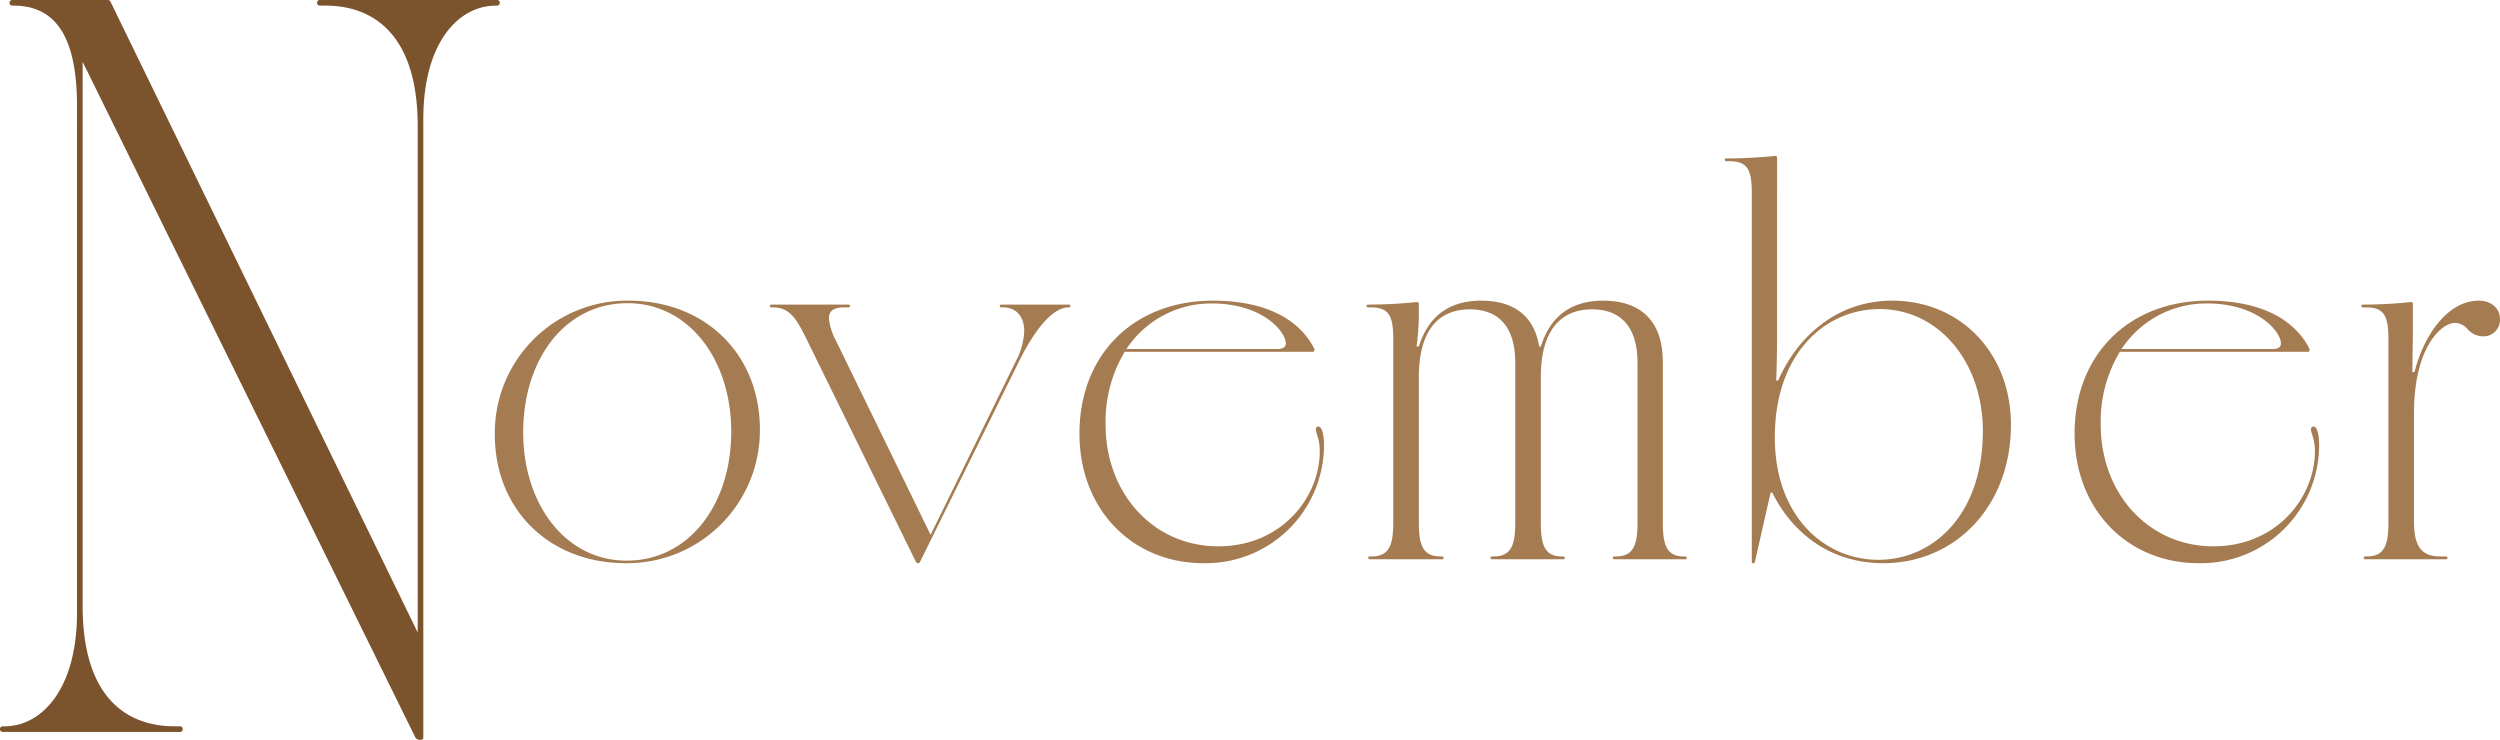
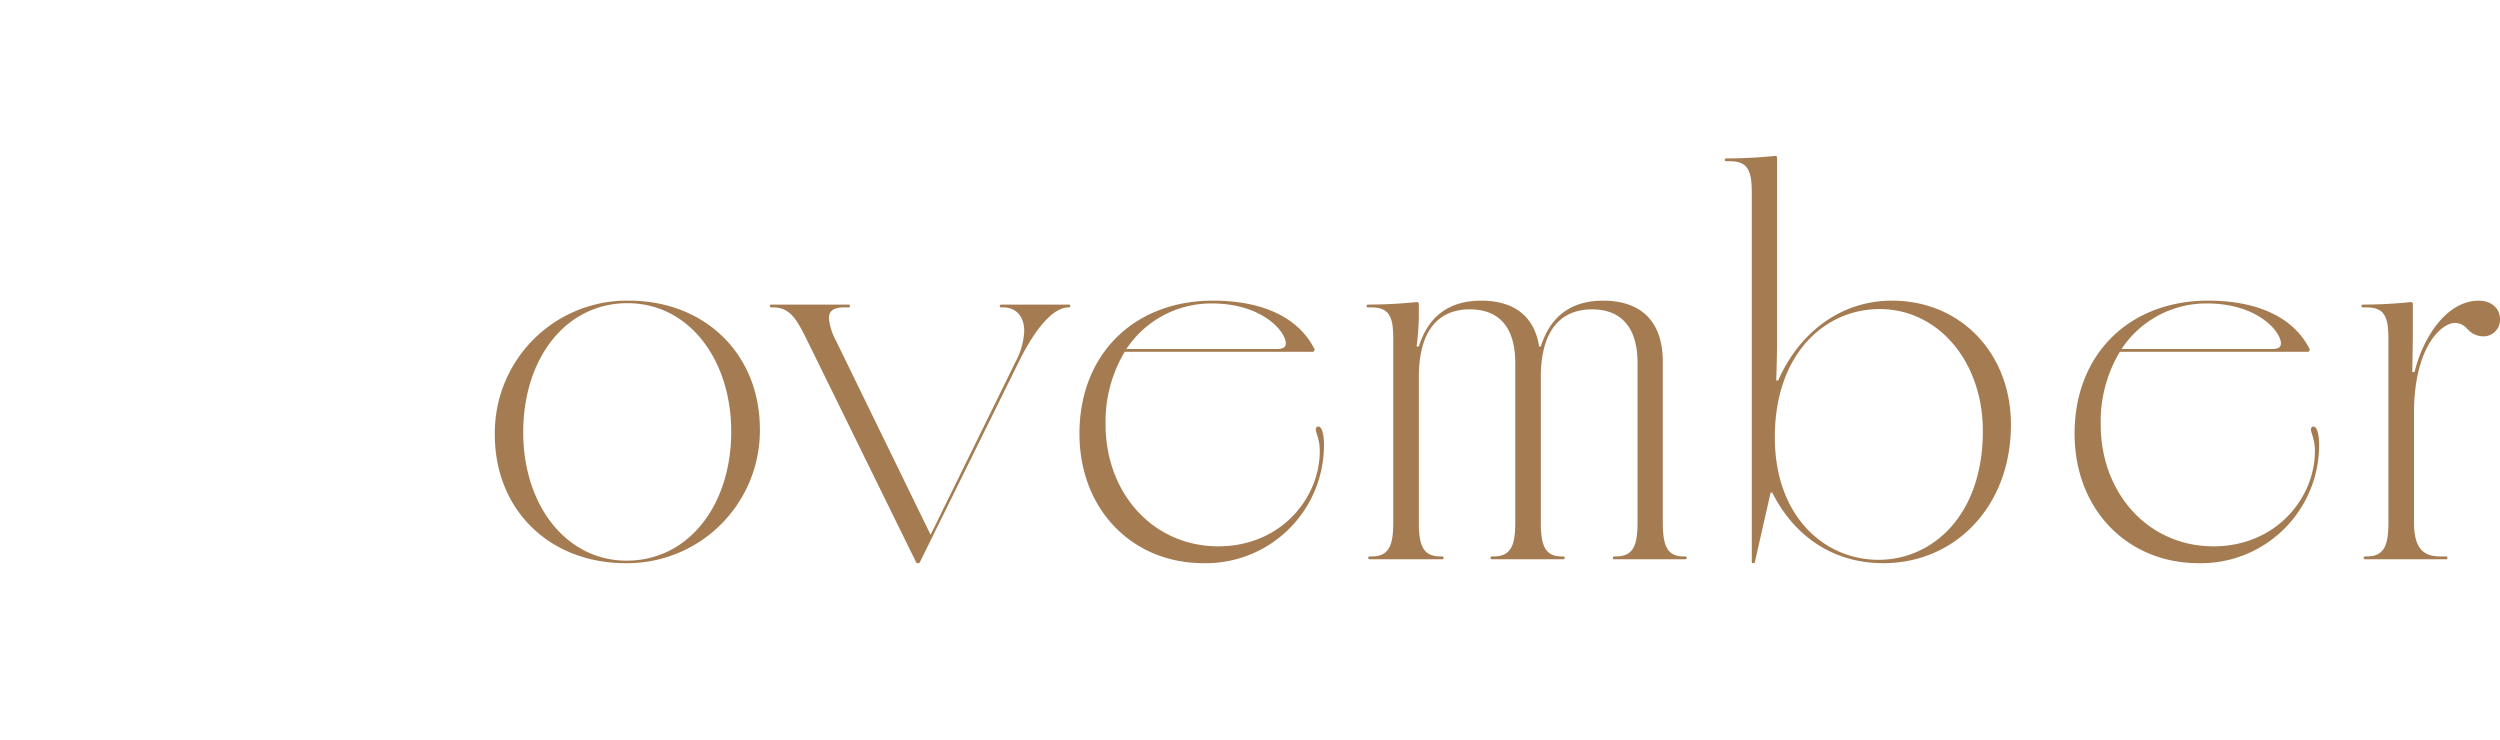
<svg xmlns="http://www.w3.org/2000/svg" width="564.567" height="167.07" viewBox="0 0 564.567 167.07">
  <g id="グループ_1516" data-name="グループ 1516" transform="translate(-367.111 -5845.707)">
-     <path id="パス_1760" data-name="パス 1760" d="M94.072,1.777c.381,0,.635-.127.635-.635V-138.379c0-17.393,8-25.644,16.377-25.644h.254a.6.6,0,0,0,.635-.635.6.6,0,0,0-.635-.635H71.348a.6.6,0,0,0-.635.635.6.6,0,0,0,.635.635h1.27c11.3,0,20.82,7.109,20.82,27.168V-22.471L24.121-164.785a.73.73,0,0,0-.762-.508H1.9a.6.6,0,0,0-.635.635.6.6,0,0,0,.635.635h.254c10.664,0,14.346,8.887,14.346,22.725V-26.914C16.5-9.648,8.506-1.27.127-1.27H-.254a.6.6,0,0,0-.635.635A.6.6,0,0,0-.254,0h39.99a.6.6,0,0,0,.635-.635.6.6,0,0,0-.635-.635H38.594c-11.426,0-20.82-7.109-20.82-27.168v-122.89L92.8,1.016A1.206,1.206,0,0,0,94.072,1.777Z" transform="translate(368 6011)" fill="#7b532d" />
    <path id="パス_1761" data-name="パス 1761" d="M32.436.889A29.979,29.979,0,0,0,62.715-29.326C62.715-46.274,50.4-58.4,33.071-58.4A29.862,29.862,0,0,0,2.856-28.12C2.856-11.235,15.107.889,32.436.889Zm.19-.571c-13.774,0-23.359-12.7-23.359-28.945,0-16.821,9.648-29.2,23.55-29.2,13.838,0,23.423,12.7,23.423,29.009C56.24-12.124,46.528.317,32.627.317Zm65.79.571c.317,0,.381-.127.444-.254l22.407-45.386c3.428-6.919,7.49-12.124,11.172-12.124h.063a.3.3,0,0,0,.317-.317.3.3,0,0,0-.317-.317h-15.3a.3.3,0,0,0-.317.317.3.3,0,0,0,.317.317h.444c2.856,0,4.761,1.968,4.761,5.332a15.835,15.835,0,0,1-1.841,6.729l-19.3,39.292L79.945-49.258A13.754,13.754,0,0,1,78.3-54.4c0-1.65,1.016-2.476,3.428-2.476h1.016a.3.3,0,0,0,.317-.317.3.3,0,0,0-.317-.317H65.282a.3.3,0,0,0-.317.317.3.3,0,0,0,.317.317h.381c3.809,0,5.332,2.539,7.808,7.617L97.973.635C98.036.762,98.1.889,98.417.889Zm64.457,0a26.7,26.7,0,0,0,27.231-26.724c0-1.523-.254-4.126-1.27-4.126-.381,0-.571.254-.571.635,0,.889.889,2.158.889,4.888,0,10.6-8.76,21.519-22.915,21.519-14.727,0-25.454-12-25.454-27.485a30.623,30.623,0,0,1,4.316-16.44h42.656l.254-.508c-3.3-6.729-10.981-11.045-22.978-11.045-17.773,0-30.151,12.061-30.151,30.024C134.881-11.172,146.878.889,162.874.889ZM145.482-47.48a22.931,22.931,0,0,1,19.3-10.283c11.489,0,16.694,6.411,16.694,9.014,0,.889-.635,1.27-2.031,1.27ZM200.417,0h16.377a.3.3,0,0,0,.317-.317.3.3,0,0,0-.317-.317h-.381c-4,0-4.888-2.6-4.888-7.681V-41.133c0-11.172,4.951-15.3,11.489-15.3,6.094,0,10.283,3.428,10.283,12.124V-8.315c0,5.078-.889,7.681-4.888,7.681h-.381a.3.3,0,0,0-.317.317A.3.3,0,0,0,228.03,0h16.123a.3.3,0,0,0,.317-.317.3.3,0,0,0-.317-.317h-.381c-3.809,0-4.7-2.6-4.7-7.681V-41.133c0-11.172,5.015-15.3,11.553-15.3,6.03,0,10.283,3.428,10.283,12.124V-8.315c0,5.078-.889,7.681-4.888,7.681h-.381a.3.3,0,0,0-.317.317.3.3,0,0,0,.317.317H271.7a.3.3,0,0,0,.317-.317.3.3,0,0,0-.317-.317h-.381c-3.809,0-4.7-2.6-4.7-7.681V-44.56c0-10.283-6.094-13.838-13.457-13.838-7.49,0-12,3.745-14.092,10.347h-.381c-1.206-7.617-6.6-10.347-13.076-10.347-7.49,0-12,3.745-14.092,10.347h-.508a57.184,57.184,0,0,0,.508-6.729v-2.856c0-.317-.19-.444-.508-.444a108.584,108.584,0,0,1-10.981.571.3.3,0,0,0-.317.317.3.3,0,0,0,.317.317h.762c4,0,4.951,2.031,4.951,7.046V-8.315c0,5.078-.889,7.681-4.888,7.681h-.444a.3.3,0,0,0-.317.317A.3.3,0,0,0,200.417,0Zm116,.889c16.123,0,28.818-12.7,28.818-31.294,0-16.123-11.362-27.993-26.851-27.993-12,0-21.2,7.681-25.708,18.027h-.444c.127-3.618.19-6.538.19-9.839V-90.644c0-.317-.127-.444-.444-.444a108.9,108.9,0,0,1-11.045.571.3.3,0,0,0-.317.317.3.3,0,0,0,.317.317h.825c4,0,4.951,2.031,4.951,7.046V.571c0,.254.063.317.317.317s.381-.127.381-.254l3.555-15.679h.381C295.788-6.094,304.23.889,316.417.889ZM315.338.127c-12.314,0-23.423-9.9-23.423-27.676,0-18.789,11.235-28.945,23.677-28.945,13.2,0,23.3,11.807,23.3,27.549C338.888-9.712,327.335.127,315.338.127ZM387.6.889a26.7,26.7,0,0,0,27.231-26.724c0-1.523-.254-4.126-1.27-4.126-.381,0-.571.254-.571.635,0,.889.889,2.158.889,4.888,0,10.6-8.76,21.519-22.915,21.519-14.727,0-25.454-12-25.454-27.485a30.623,30.623,0,0,1,4.316-16.44h42.656l.254-.508c-3.3-6.729-10.981-11.045-22.978-11.045-17.773,0-30.151,12.061-30.151,30.024C359.61-11.172,371.607.889,387.6.889ZM370.211-47.48a22.931,22.931,0,0,1,19.3-10.283c11.489,0,16.694,6.411,16.694,9.014,0,.889-.635,1.27-2.031,1.27ZM425.21,0h18.281a.3.3,0,0,0,.317-.317.3.3,0,0,0-.317-.317h-1.27c-4.189,0-5.967-2.158-5.967-7.871v-24.5c0-14.727,6.094-20.376,9.331-20.376a3.923,3.923,0,0,1,2.793,1.46,4.869,4.869,0,0,0,3.428,1.587,3.734,3.734,0,0,0,3.872-3.872c0-2.476-1.968-4.189-4.824-4.189-7.173,0-12.568,8.252-14.473,16.123h-.508L436-50.4v-7.236a.4.4,0,0,0-.444-.444,102.924,102.924,0,0,1-10.854.571.3.3,0,0,0-.317.317.3.3,0,0,0,.317.317h.825c4,0,4.951,2.031,4.951,7.046V-8.315c0,5.078-.889,7.681-4.888,7.681h-.381a.3.3,0,0,0-.317.317A.3.3,0,0,0,425.21,0Z" transform="translate(476 5972)" fill="#a57c52" />
  </g>
</svg>